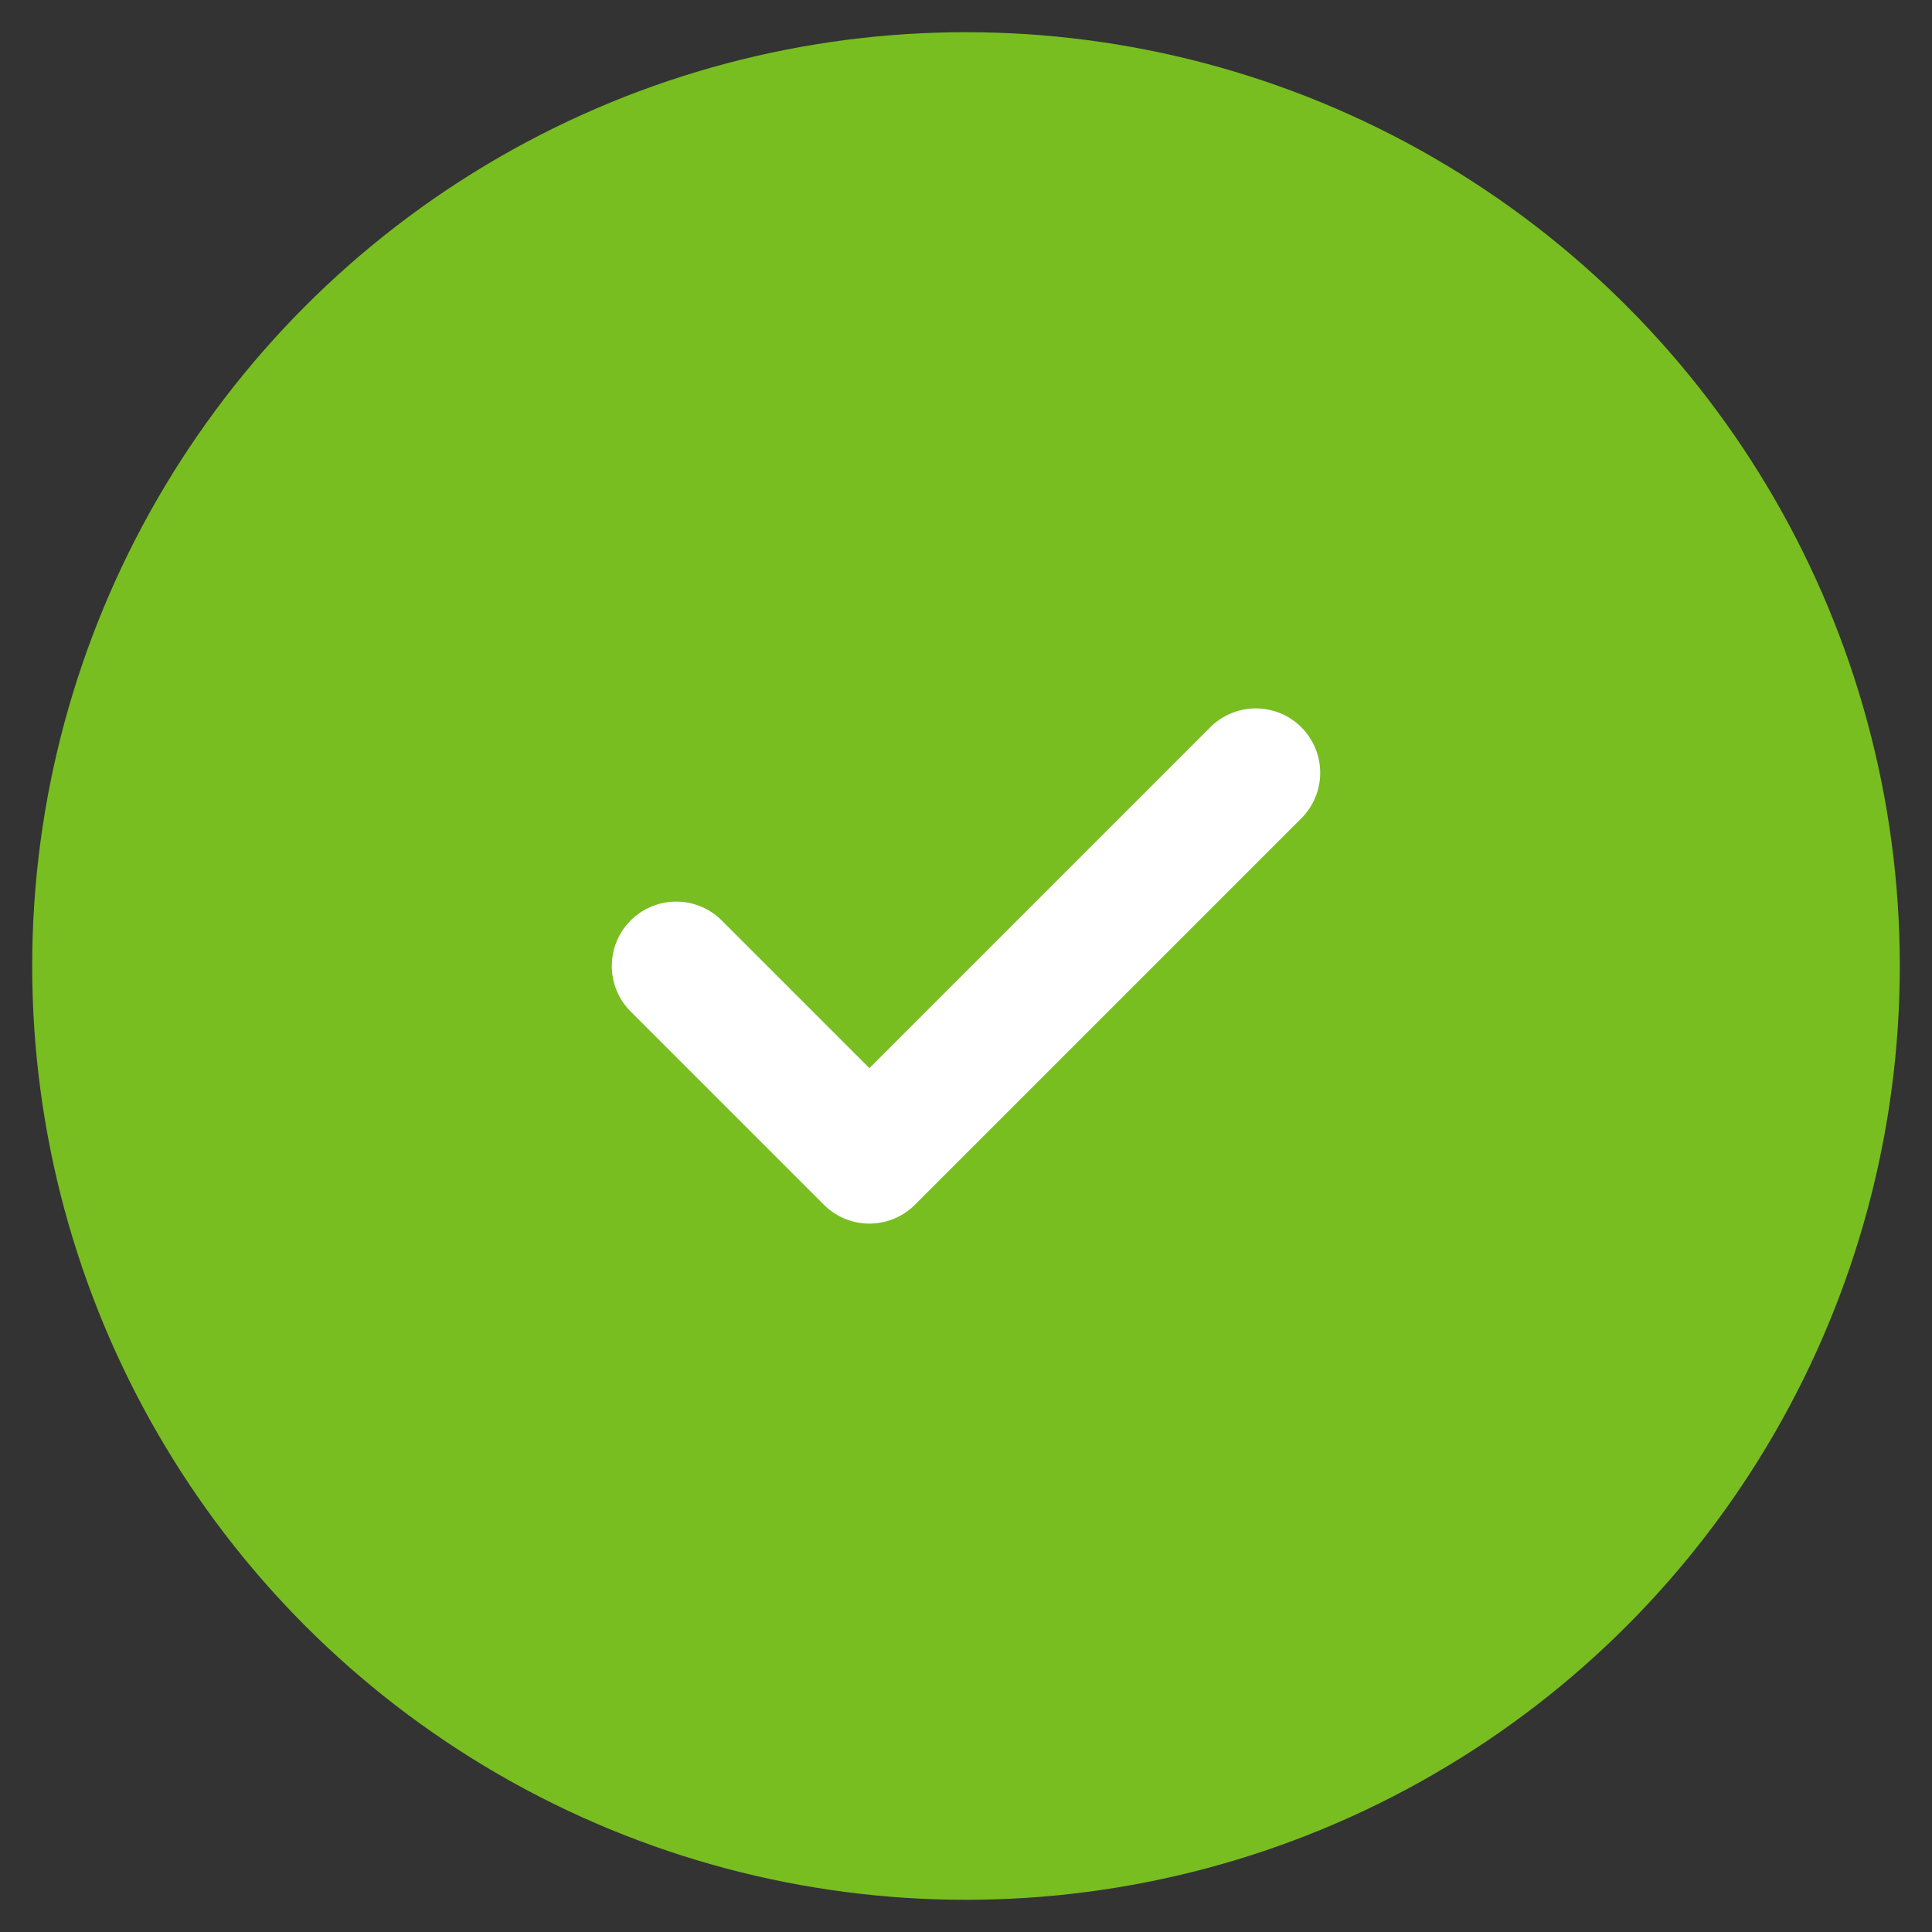
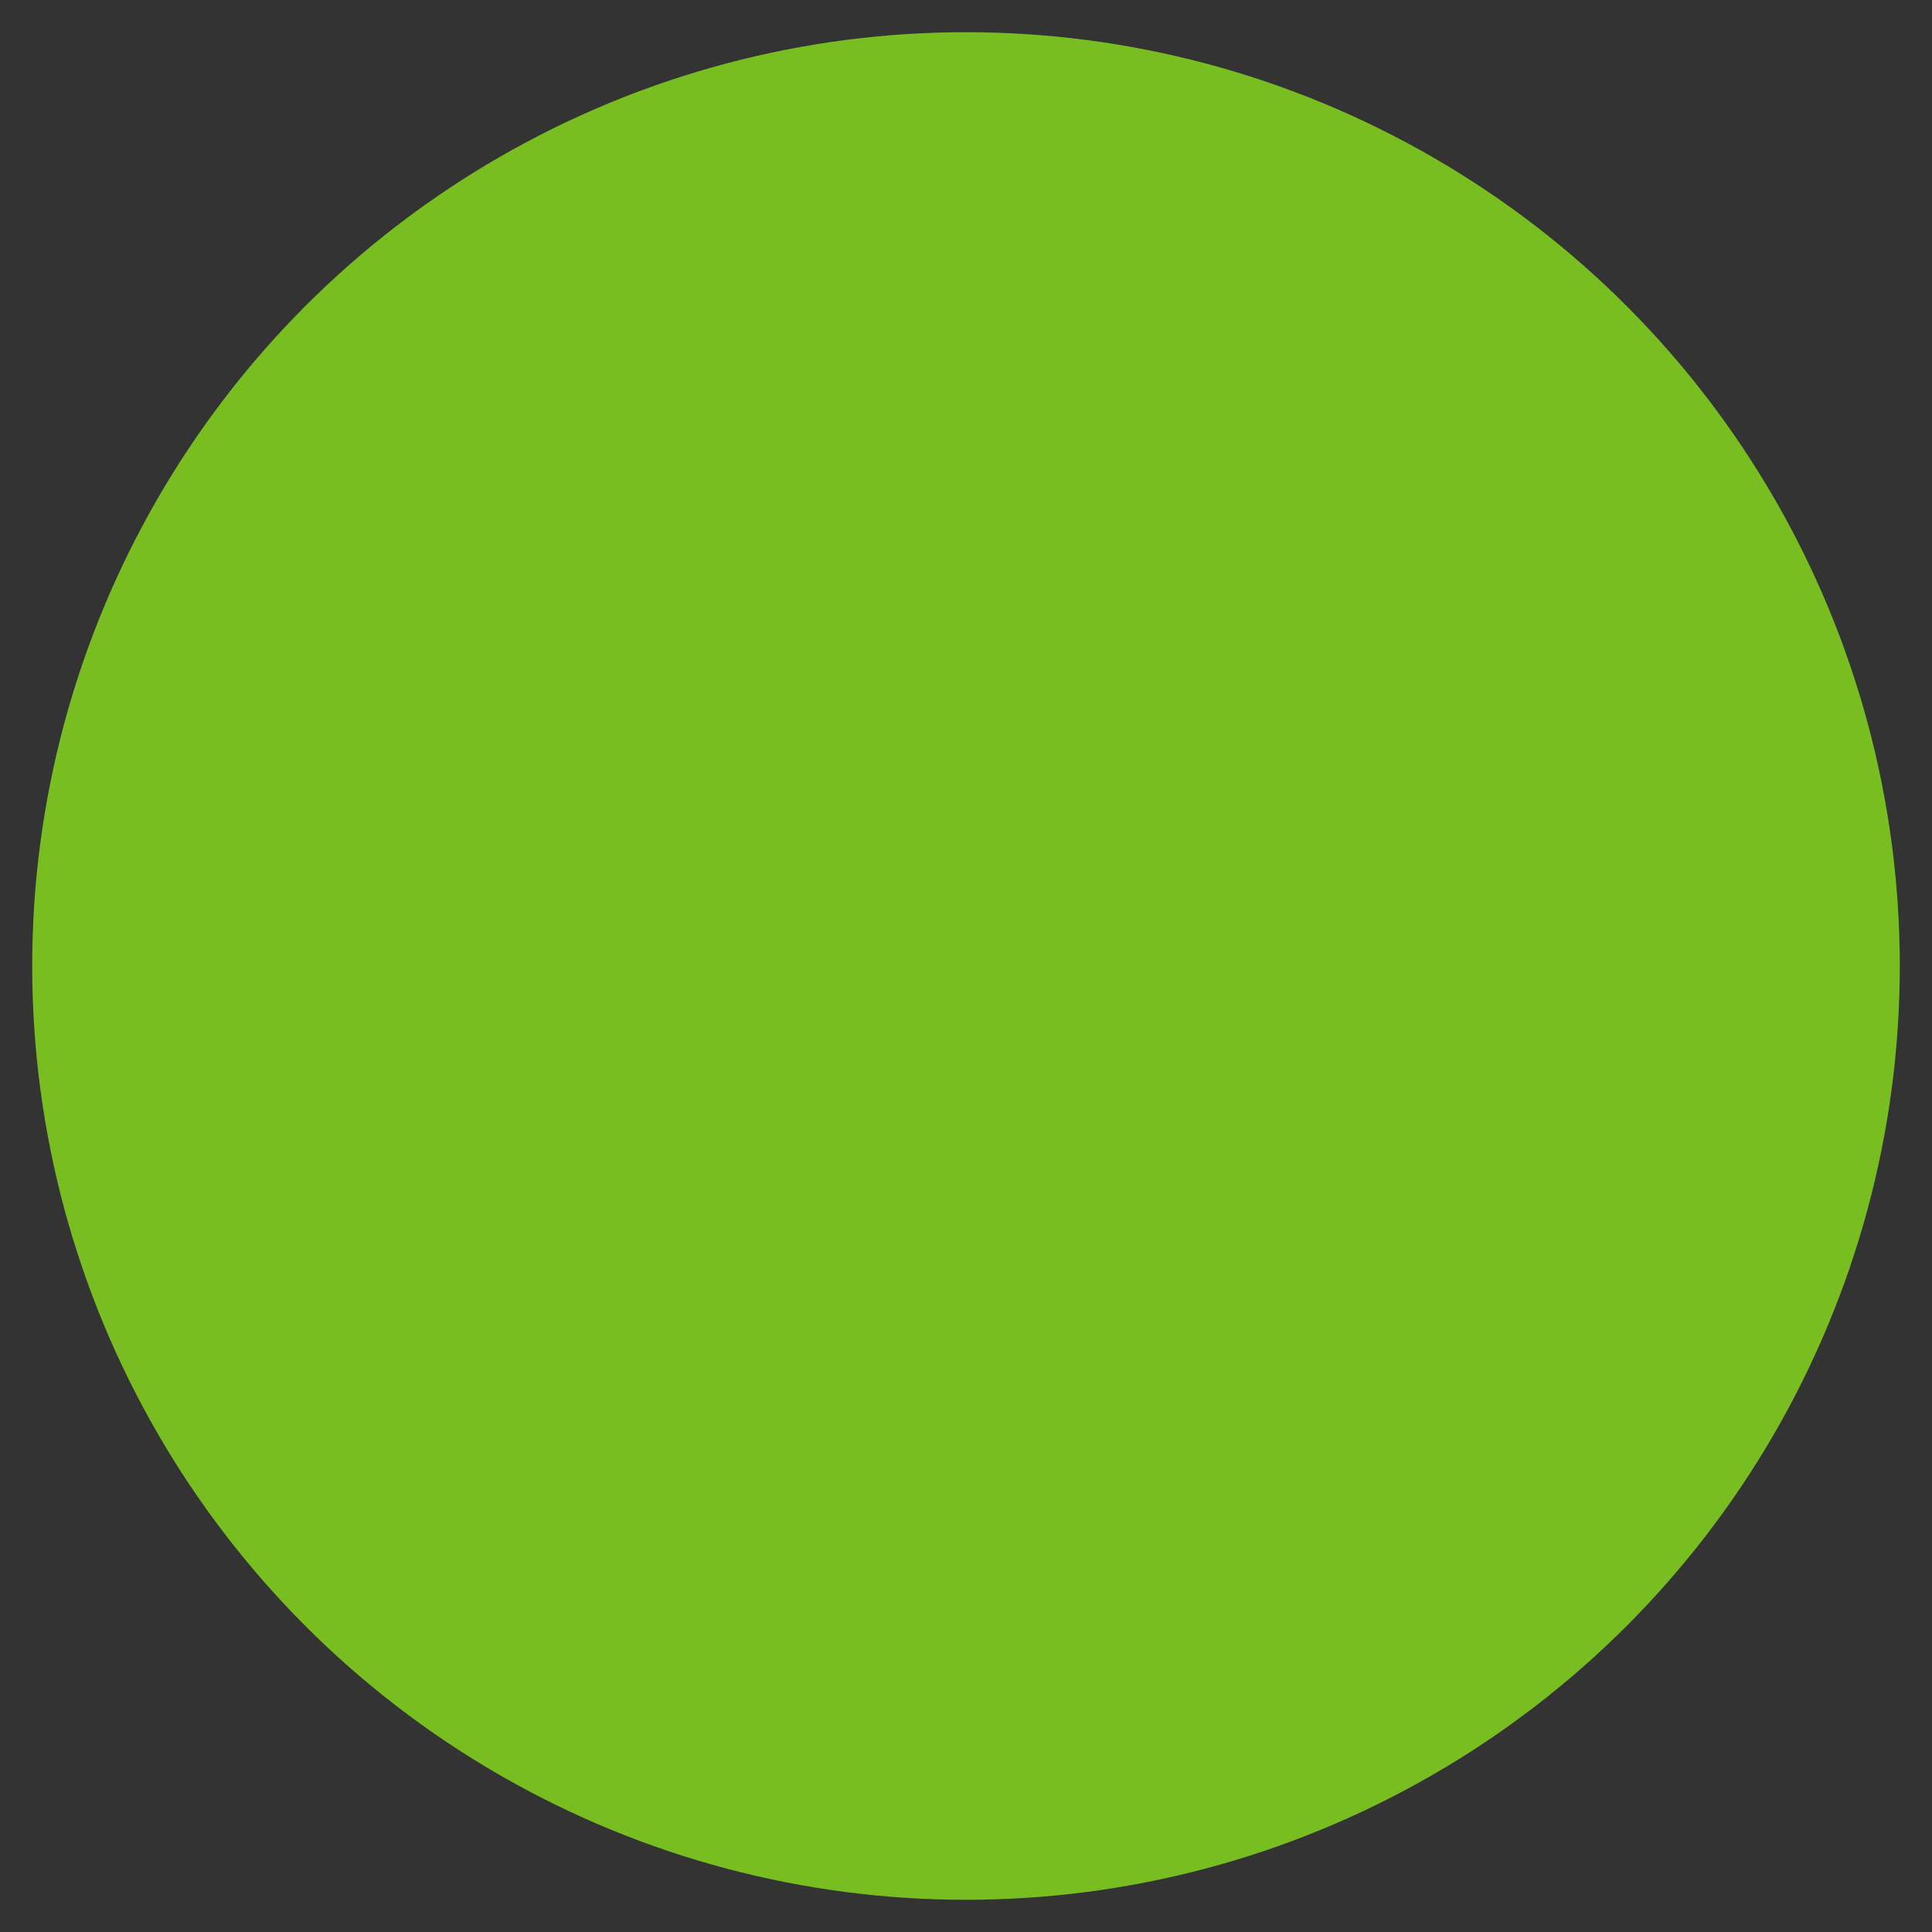
<svg xmlns="http://www.w3.org/2000/svg" width="30px" height="30px" viewBox="0 0 30 30" version="1.1">
  <rect x="0" y="0" width="30" height="30" fill="#333333" stroke="none" />
  <title>C8CCC21C-2EBE-413C-9B7A-CB5545CFF77E</title>
  <g id="Page-2-Copy" stroke="none" stroke-width="1" fill="none" fill-rule="evenodd" stroke-linecap="round" stroke-linejoin="round">
    <g id="ordinace_detail" transform="translate(-177, -1848)" stroke-width="2">
      <g id="circle-check" transform="translate(178.5, 1849.5)">
        <circle id="Oval" stroke="#78BE20" fill="#78BE20" cx="13.5" cy="13.5" r="13.5" />
-         <polyline id="Path" stroke="#FFFFFF" points="9 13.5 12 16.5 18 10.5" />
      </g>
    </g>
  </g>
</svg>